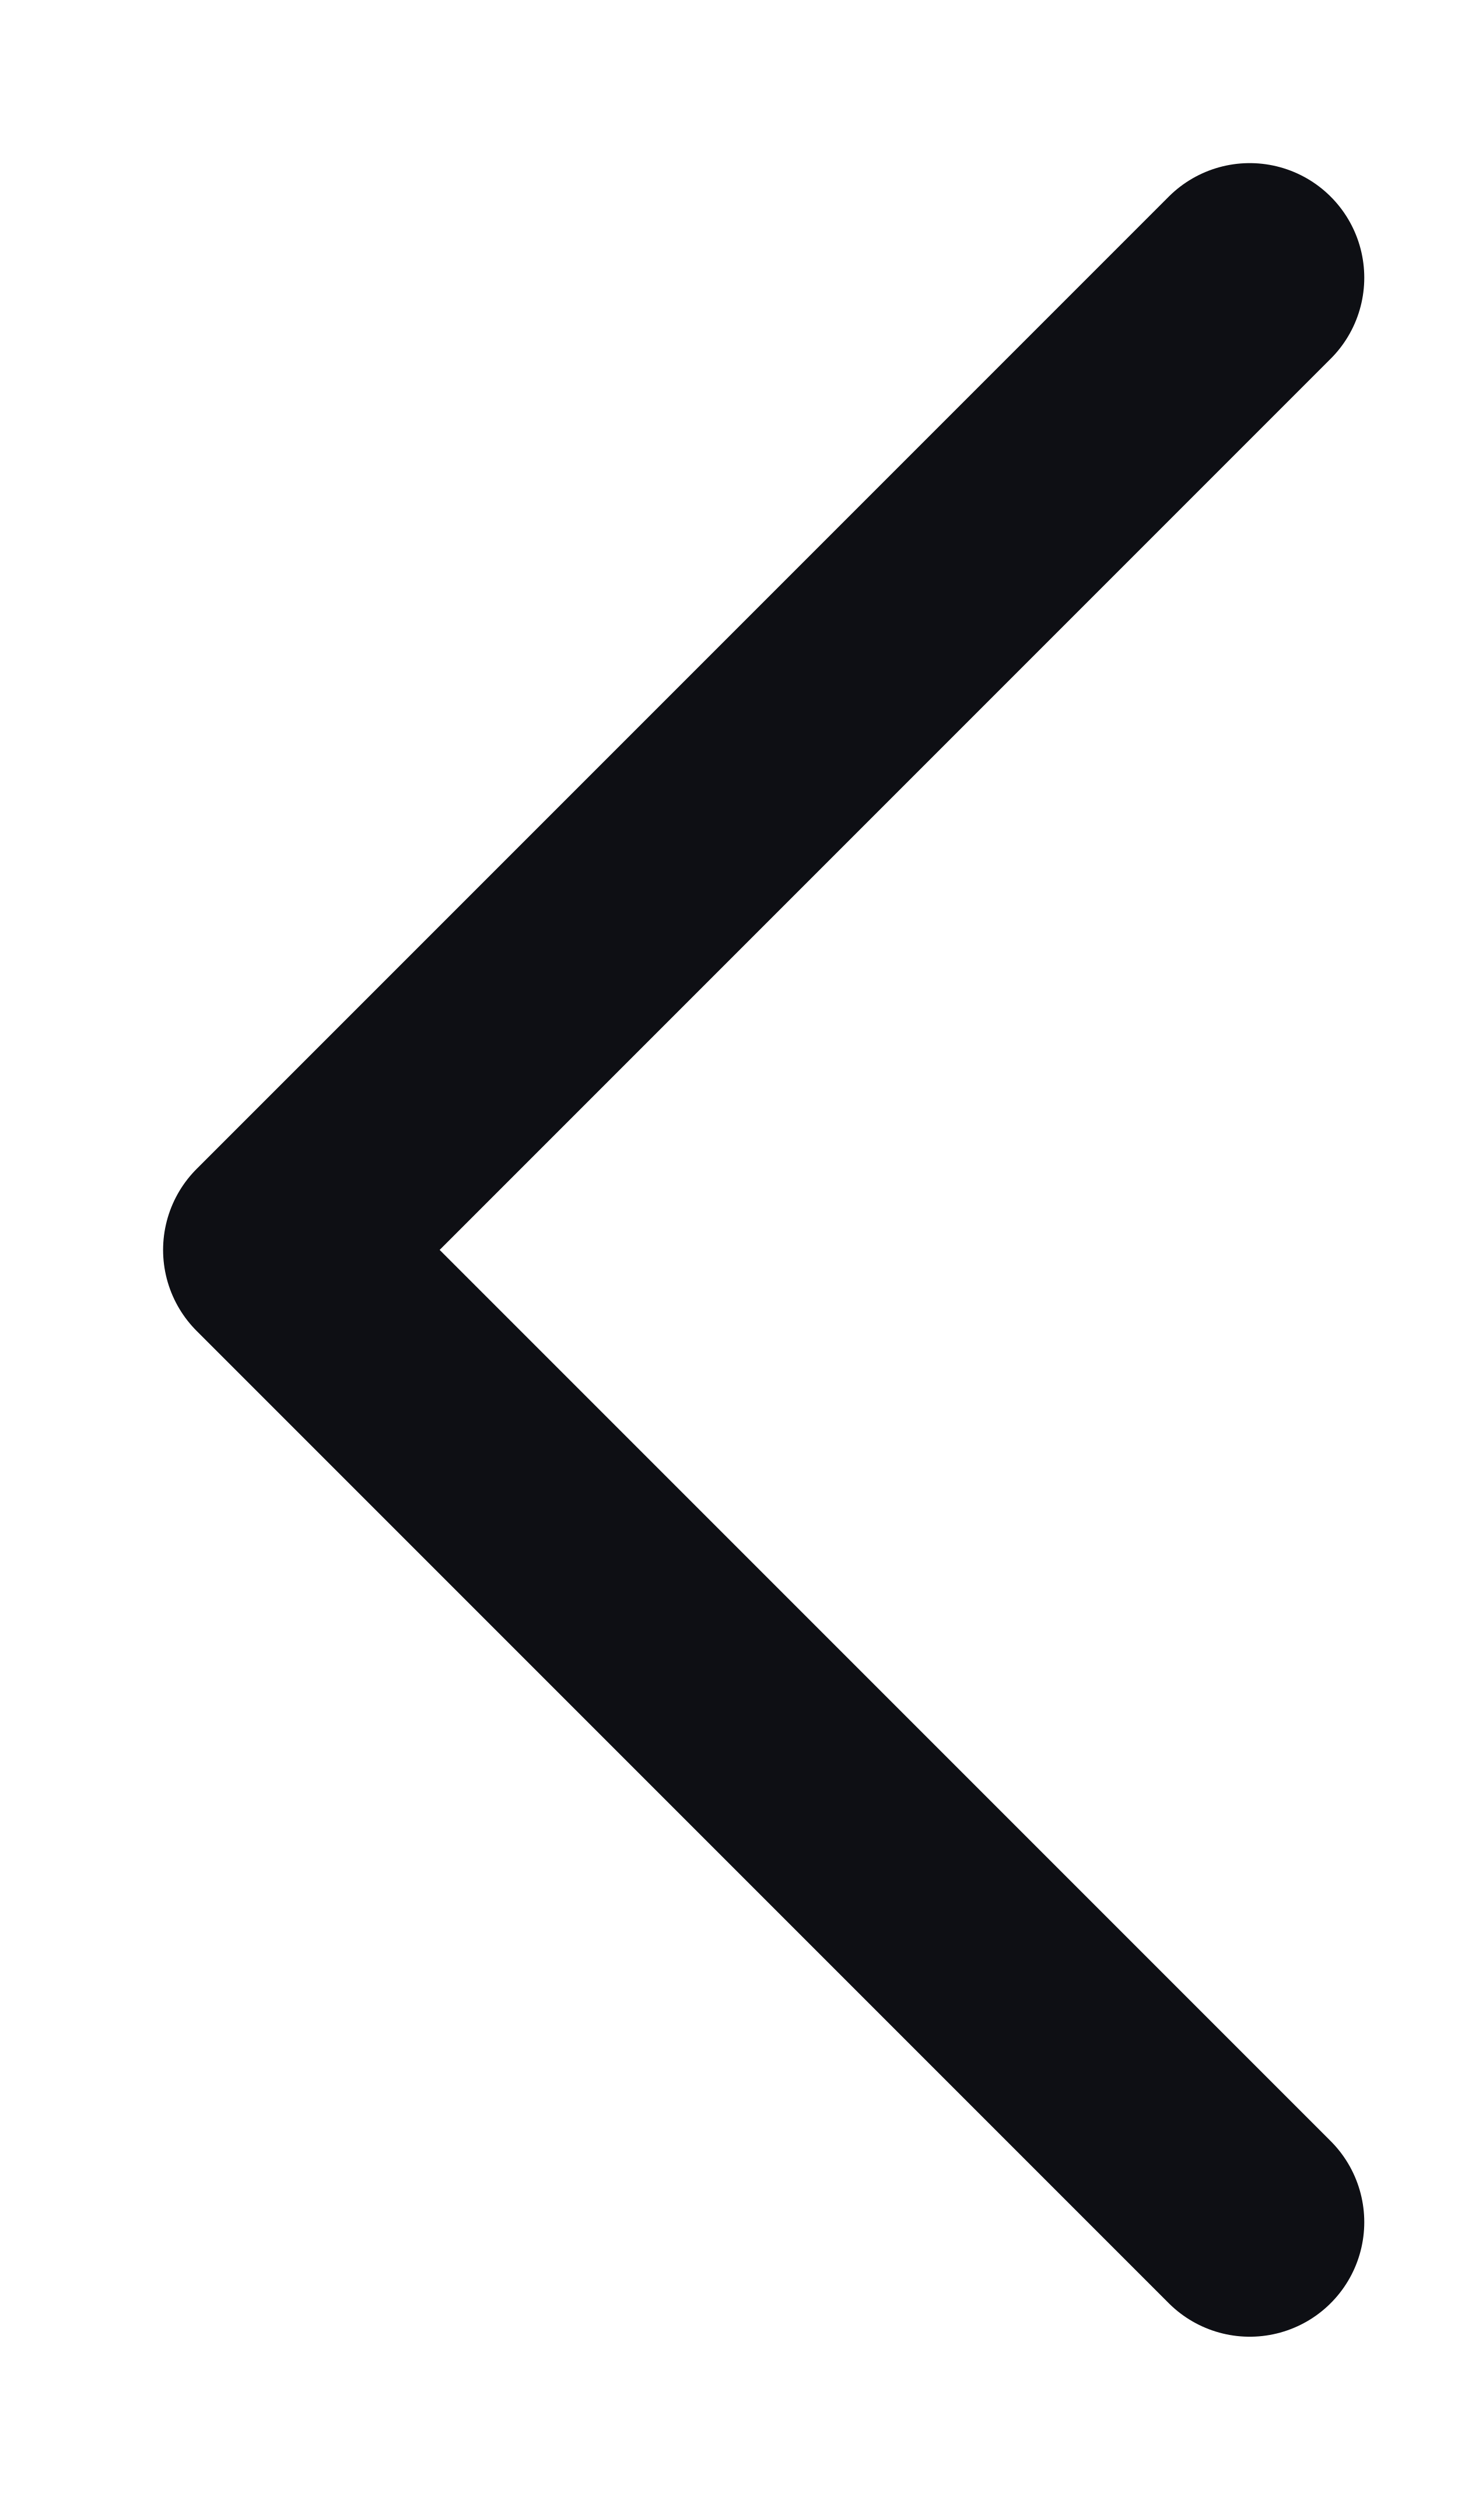
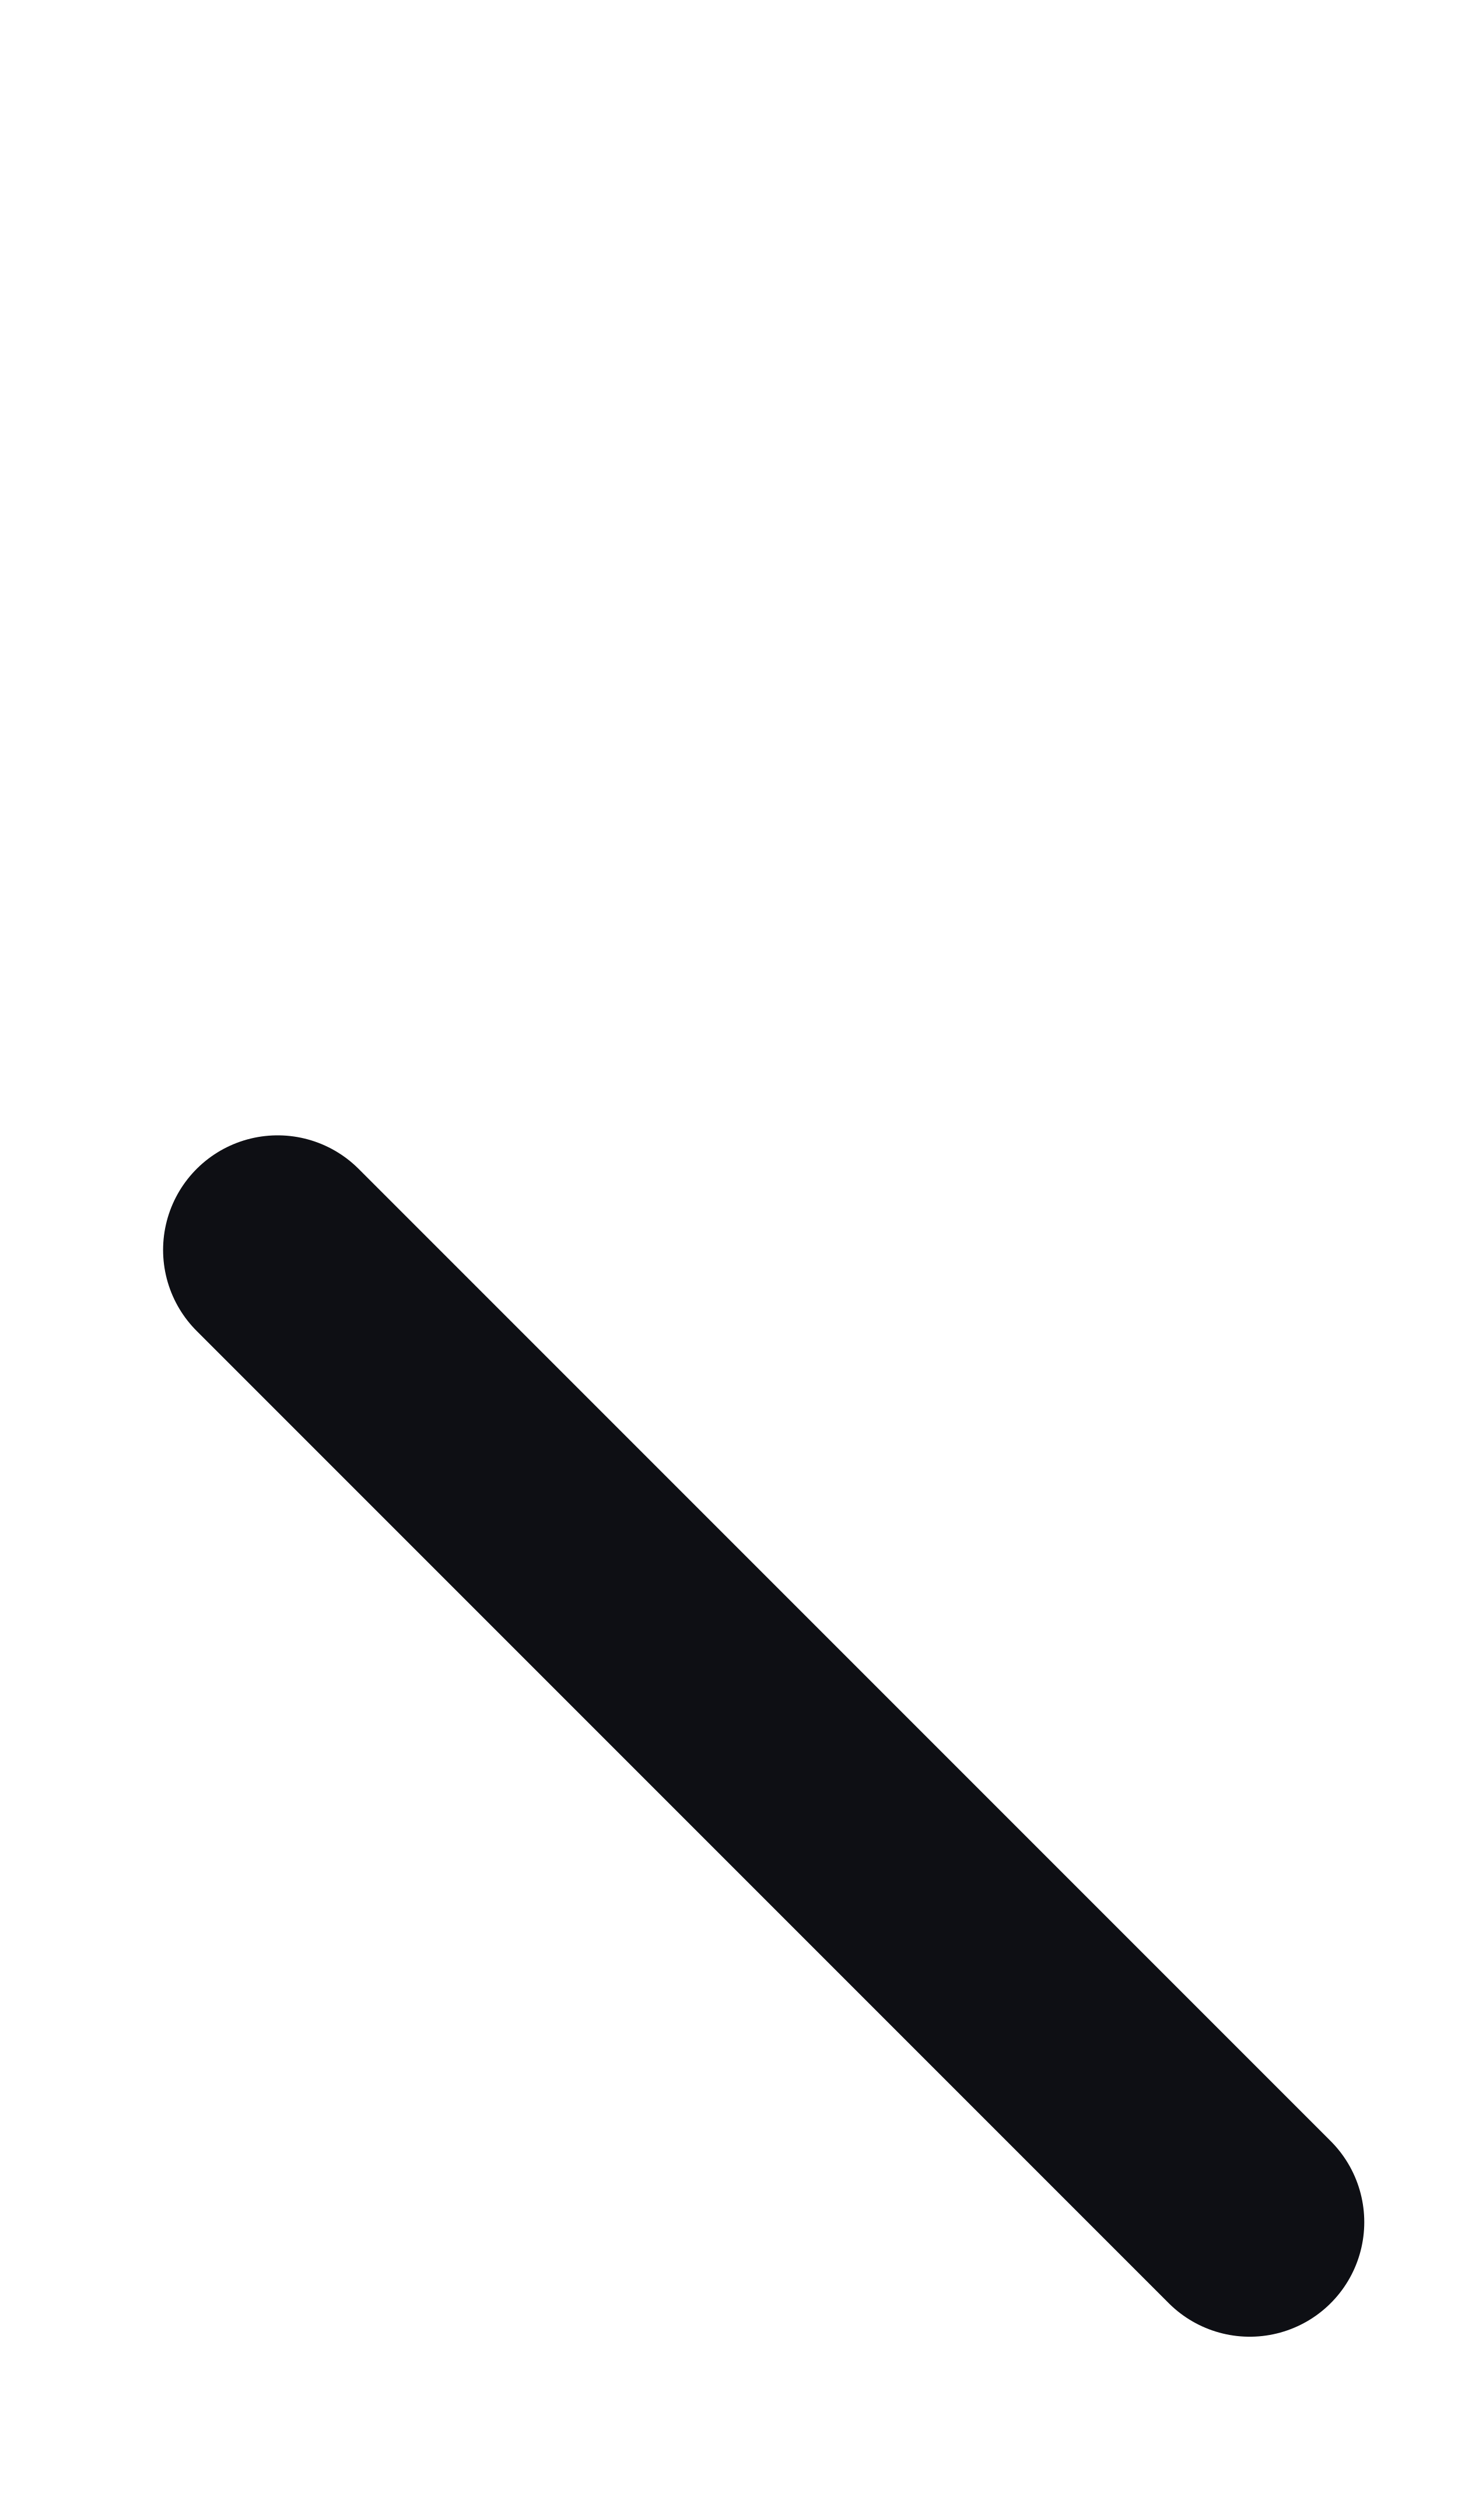
<svg xmlns="http://www.w3.org/2000/svg" width="7" height="12" viewBox="0 0 7 12" fill="none">
-   <path d="M6 10.667L1.333 6L6 1.333" stroke="#0E0F14" stroke-width="1.1" stroke-linecap="round" stroke-linejoin="round" />
+   <path d="M6 10.667L1.333 6" stroke="#0E0F14" stroke-width="1.1" stroke-linecap="round" stroke-linejoin="round" />
</svg>